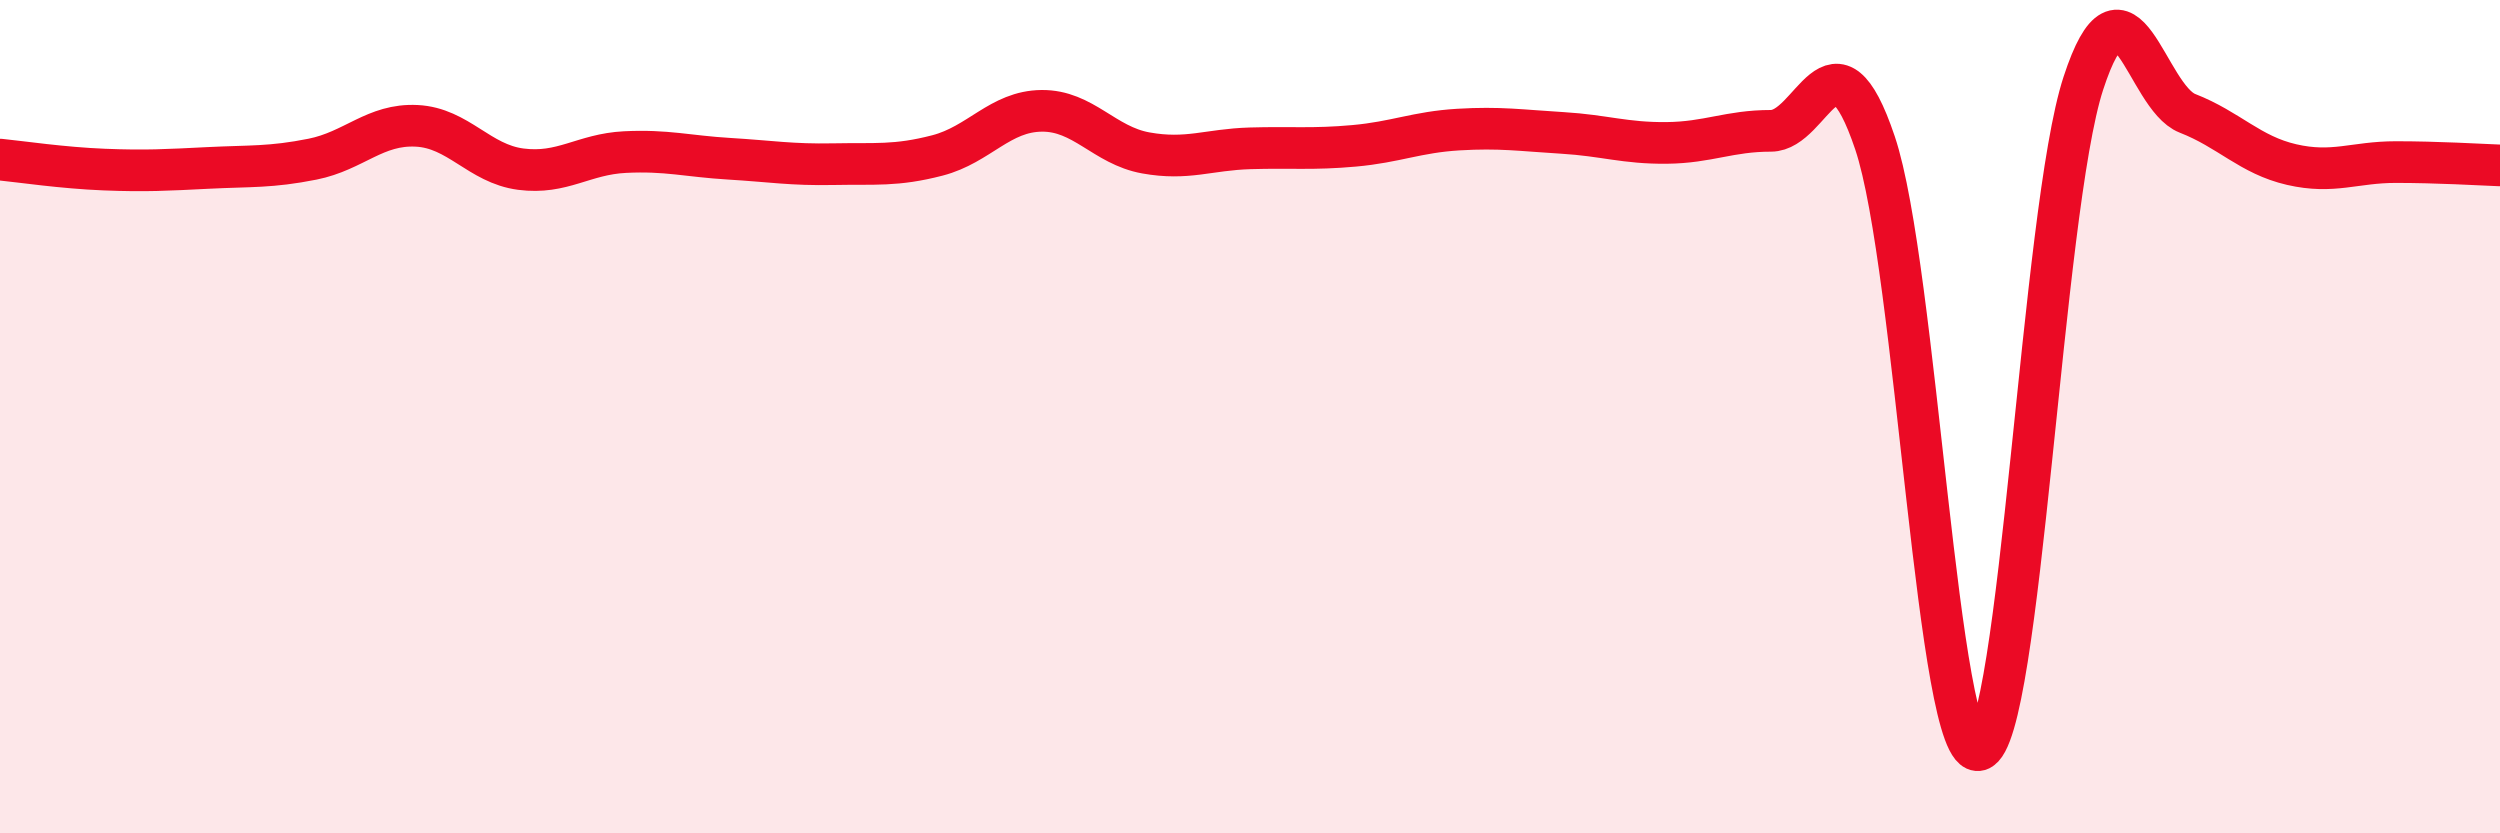
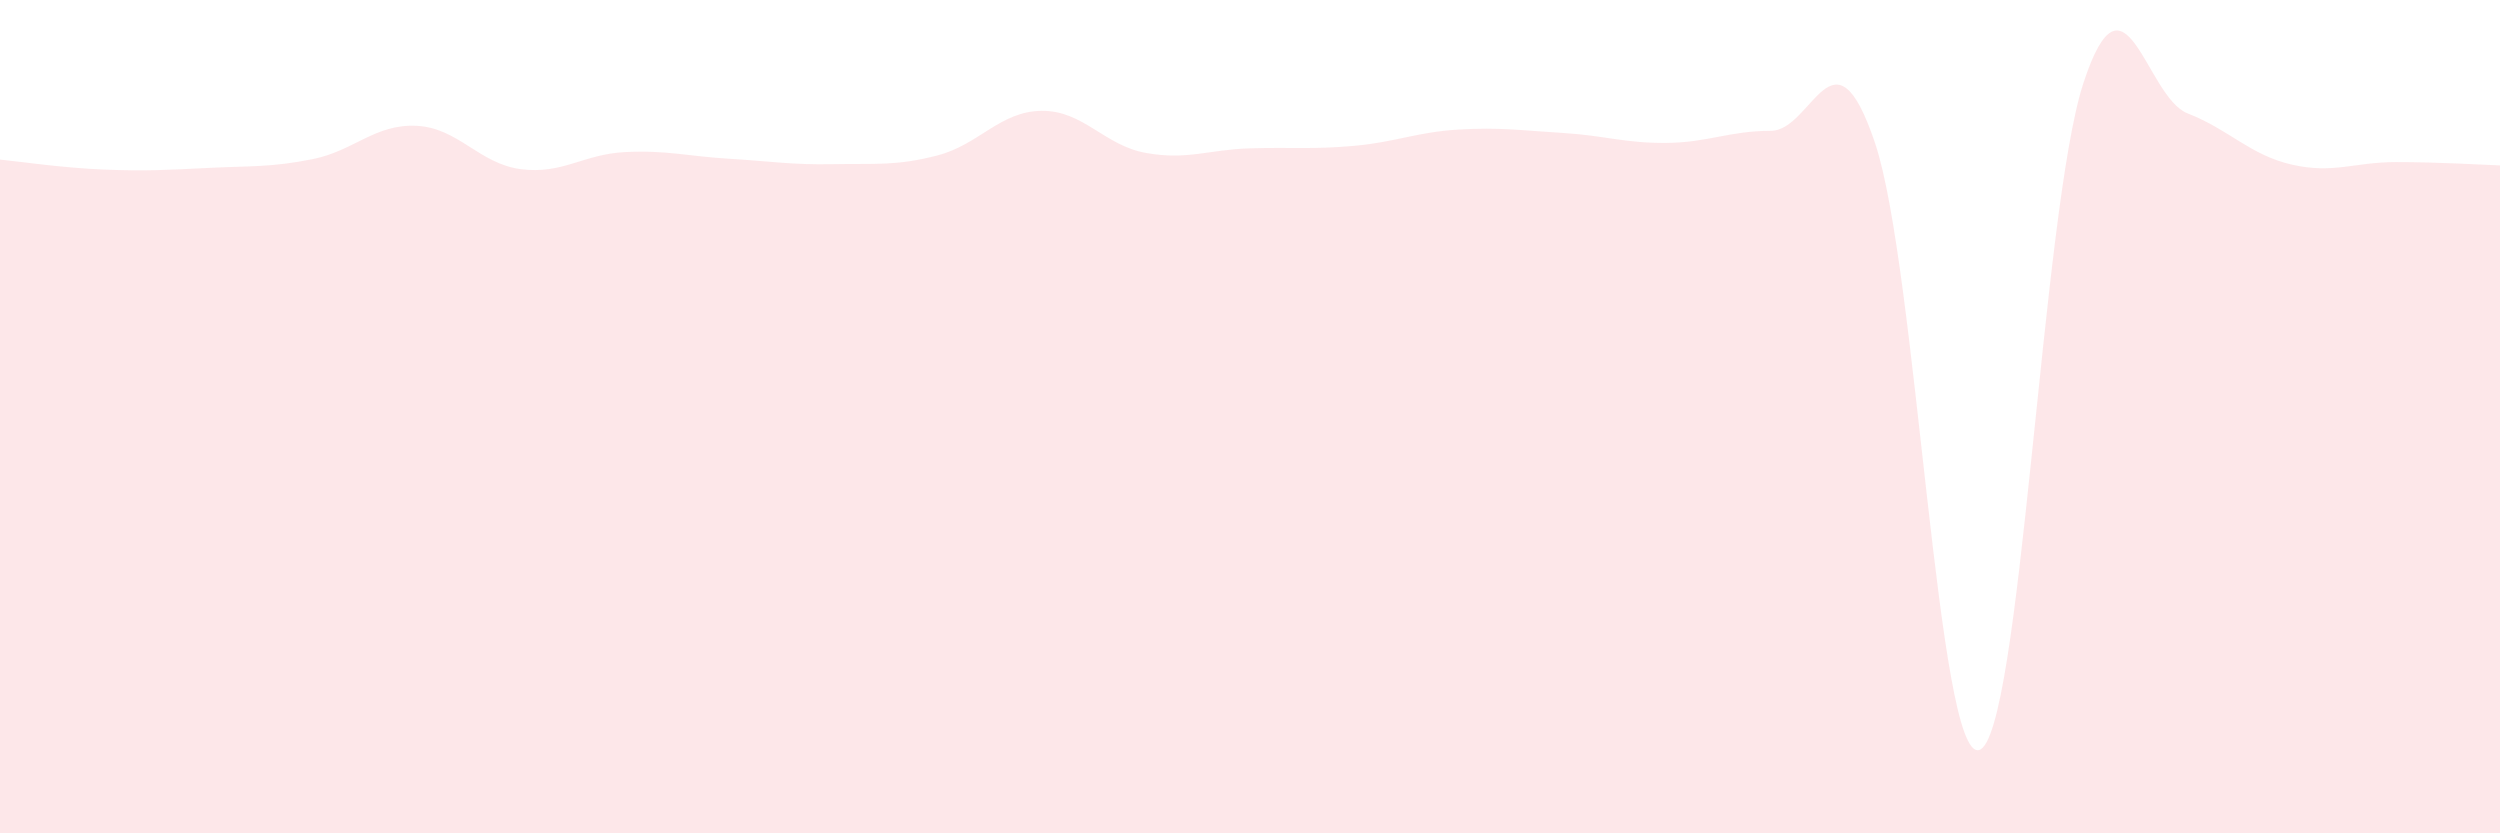
<svg xmlns="http://www.w3.org/2000/svg" width="60" height="20" viewBox="0 0 60 20">
  <path d="M 0,3.83 C 0.5,3.88 1.5,4.03 2.5,4.07 C 3.5,4.11 4,4.08 5,4.03 C 6,3.98 6.5,4.02 7.5,3.82 C 8.5,3.62 9,2.97 10,3.02 C 11,3.07 11.5,3.93 12.5,4.06 C 13.5,4.19 14,3.7 15,3.65 C 16,3.6 16.5,3.75 17.5,3.81 C 18.5,3.87 19,3.96 20,3.94 C 21,3.92 21.5,3.99 22.5,3.73 C 23.5,3.47 24,2.67 25,2.66 C 26,2.65 26.5,3.49 27.5,3.67 C 28.5,3.85 29,3.59 30,3.56 C 31,3.53 31.5,3.59 32.5,3.5 C 33.5,3.41 34,3.17 35,3.11 C 36,3.05 36.5,3.13 37.5,3.19 C 38.5,3.25 39,3.44 40,3.43 C 41,3.42 41.5,3.14 42.5,3.14 C 43.5,3.14 44,0.46 45,3.43 C 46,6.4 46.5,18.29 47.5,18 C 48.5,17.71 49,5.06 50,2 C 51,-1.06 51.5,2.33 52.5,2.72 C 53.5,3.11 54,3.72 55,3.95 C 56,4.18 56.5,3.89 57.5,3.89 C 58.5,3.89 59.5,3.95 60,3.97L60 20L0 20Z" fill="#EB0A25" opacity="0.1" stroke-linecap="round" stroke-linejoin="round" />
-   <path d="M 0,3.83 C 0.5,3.88 1.5,4.03 2.5,4.07 C 3.5,4.11 4,4.08 5,4.03 C 6,3.98 6.5,4.02 7.5,3.82 C 8.5,3.62 9,2.97 10,3.02 C 11,3.07 11.5,3.93 12.5,4.06 C 13.5,4.19 14,3.7 15,3.65 C 16,3.6 16.5,3.75 17.5,3.81 C 18.5,3.87 19,3.96 20,3.94 C 21,3.92 21.5,3.99 22.5,3.73 C 23.5,3.47 24,2.67 25,2.66 C 26,2.65 26.5,3.49 27.5,3.67 C 28.5,3.85 29,3.59 30,3.56 C 31,3.53 31.5,3.59 32.5,3.5 C 33.5,3.41 34,3.17 35,3.11 C 36,3.05 36.5,3.13 37.5,3.19 C 38.5,3.25 39,3.44 40,3.43 C 41,3.42 41.5,3.14 42.5,3.14 C 43.5,3.14 44,0.46 45,3.43 C 46,6.4 46.5,18.29 47.5,18 C 48.5,17.71 49,5.06 50,2 C 51,-1.06 51.5,2.33 52.5,2.72 C 53.5,3.11 54,3.72 55,3.95 C 56,4.18 56.5,3.89 57.5,3.89 C 58.5,3.89 59.5,3.95 60,3.97" stroke="#EB0A25" stroke-width="1" fill="none" stroke-linecap="round" stroke-linejoin="round" />
</svg>